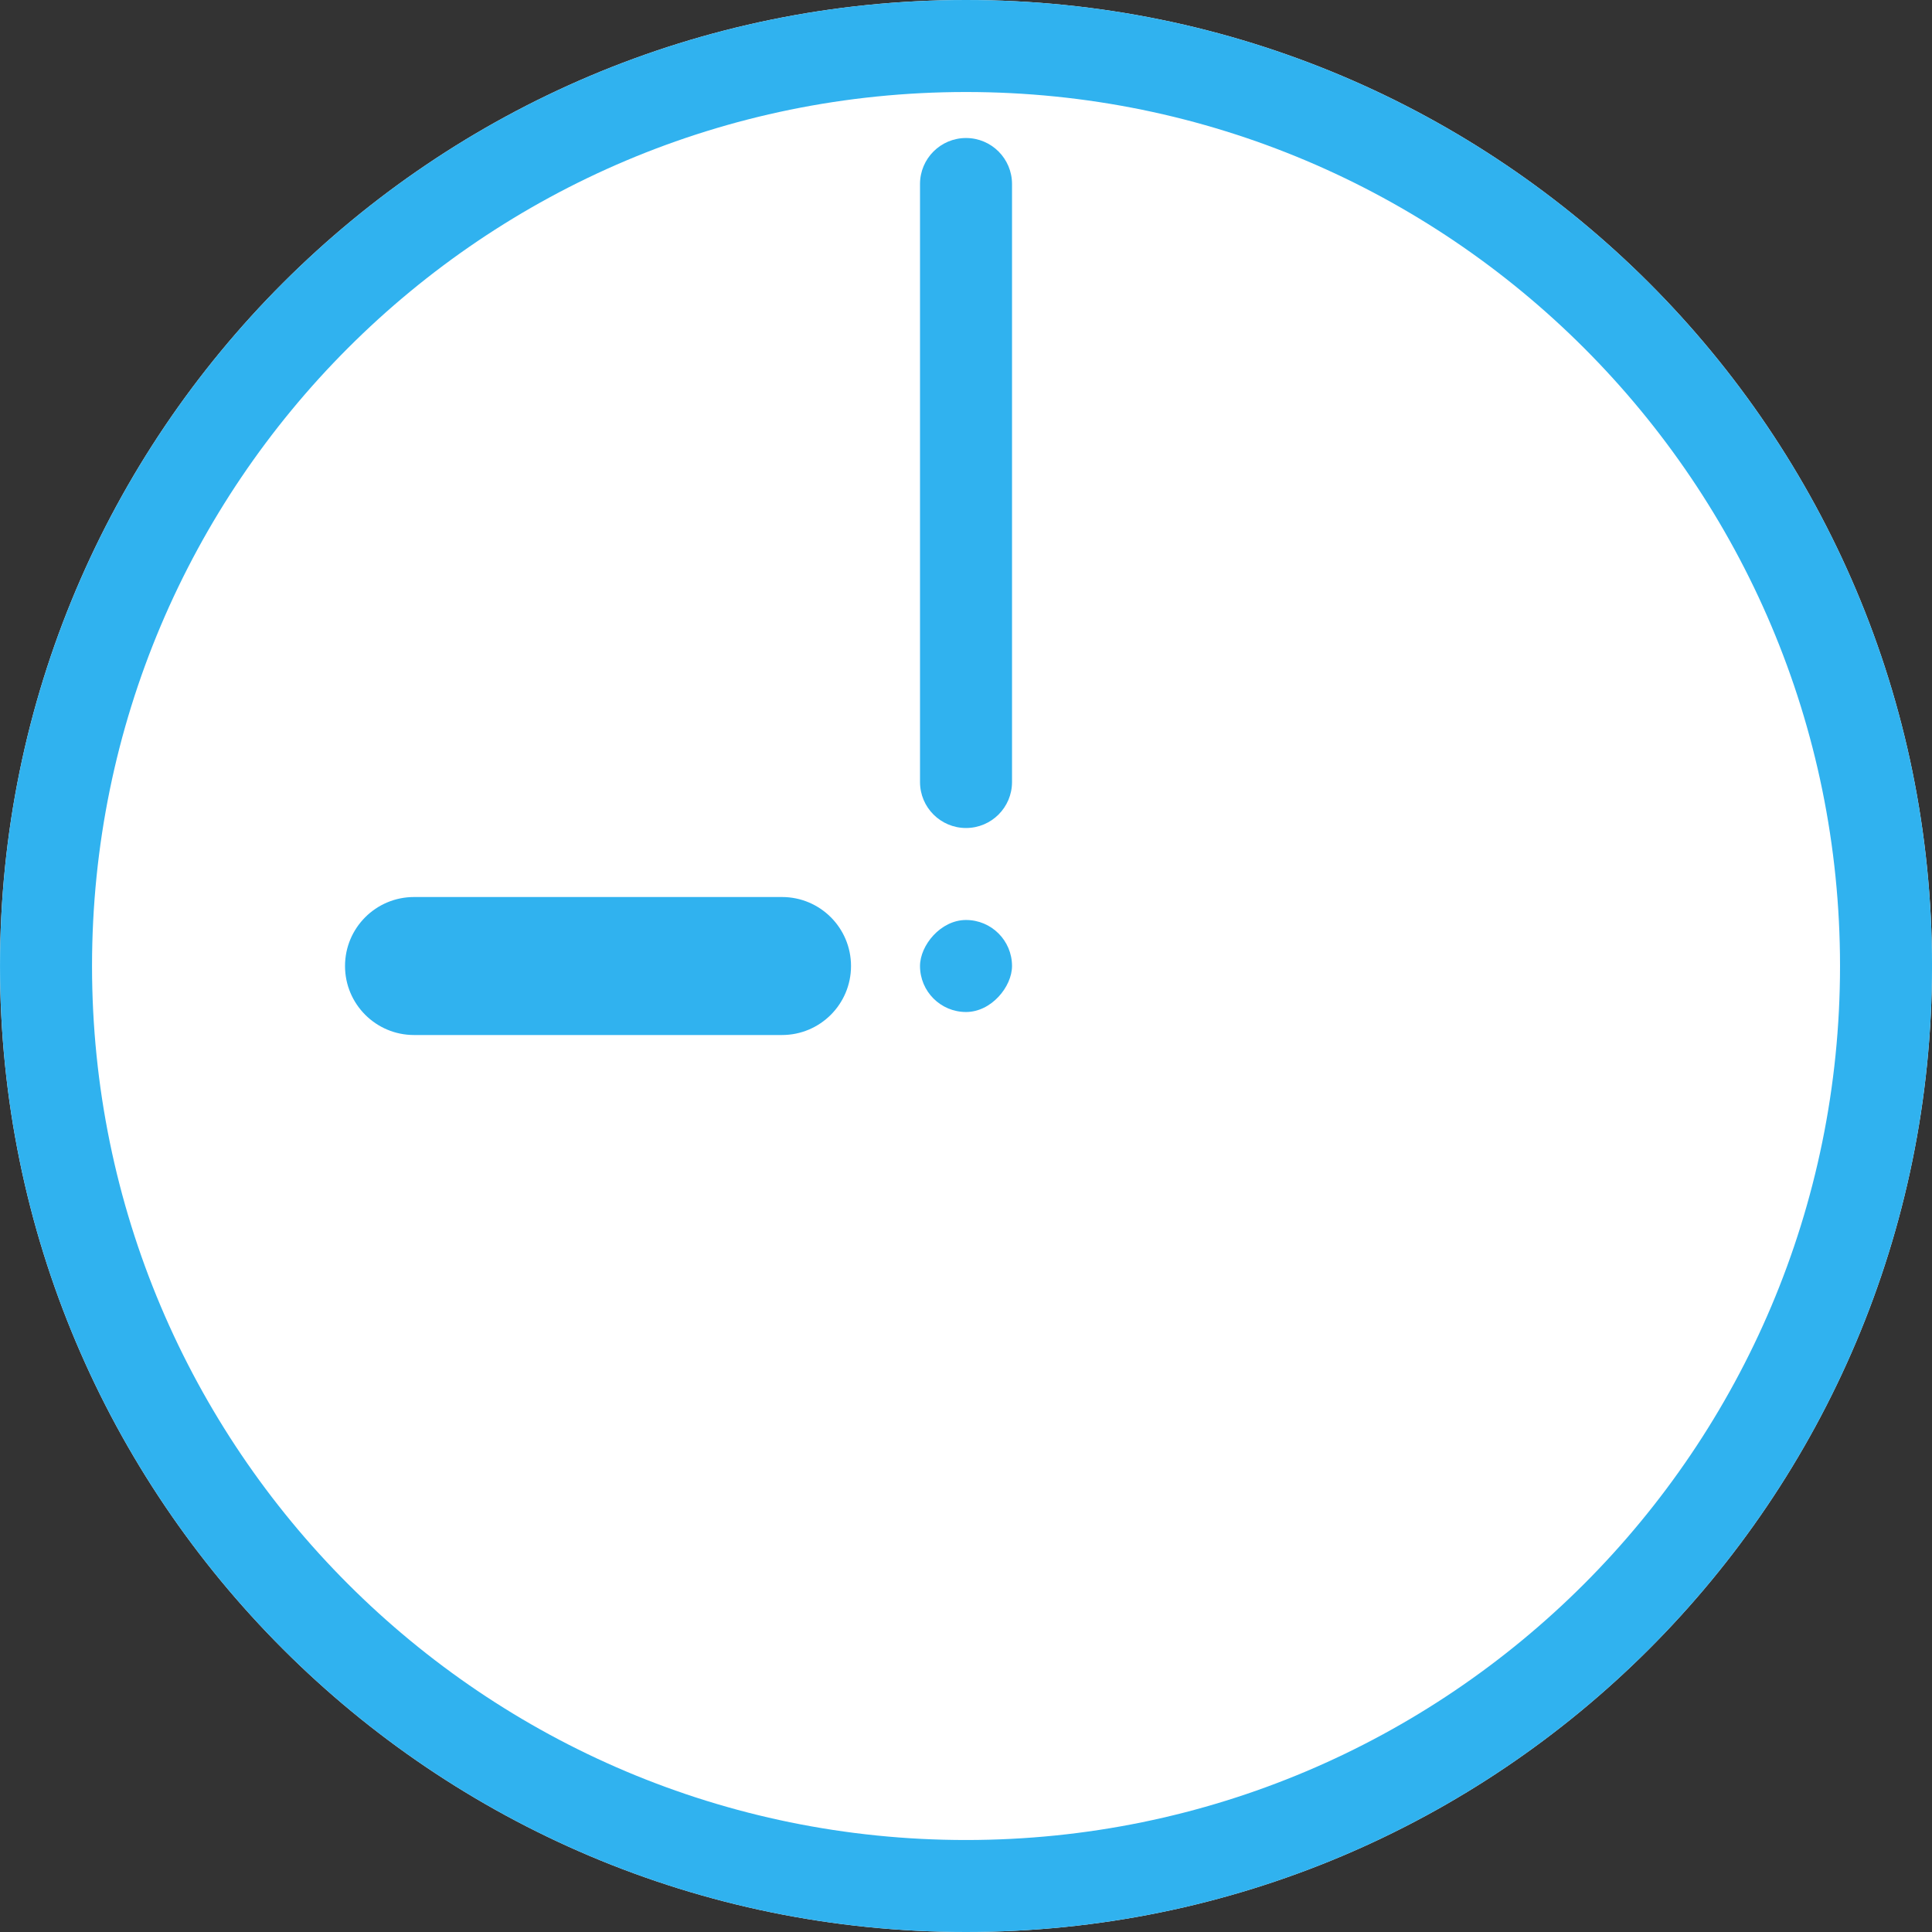
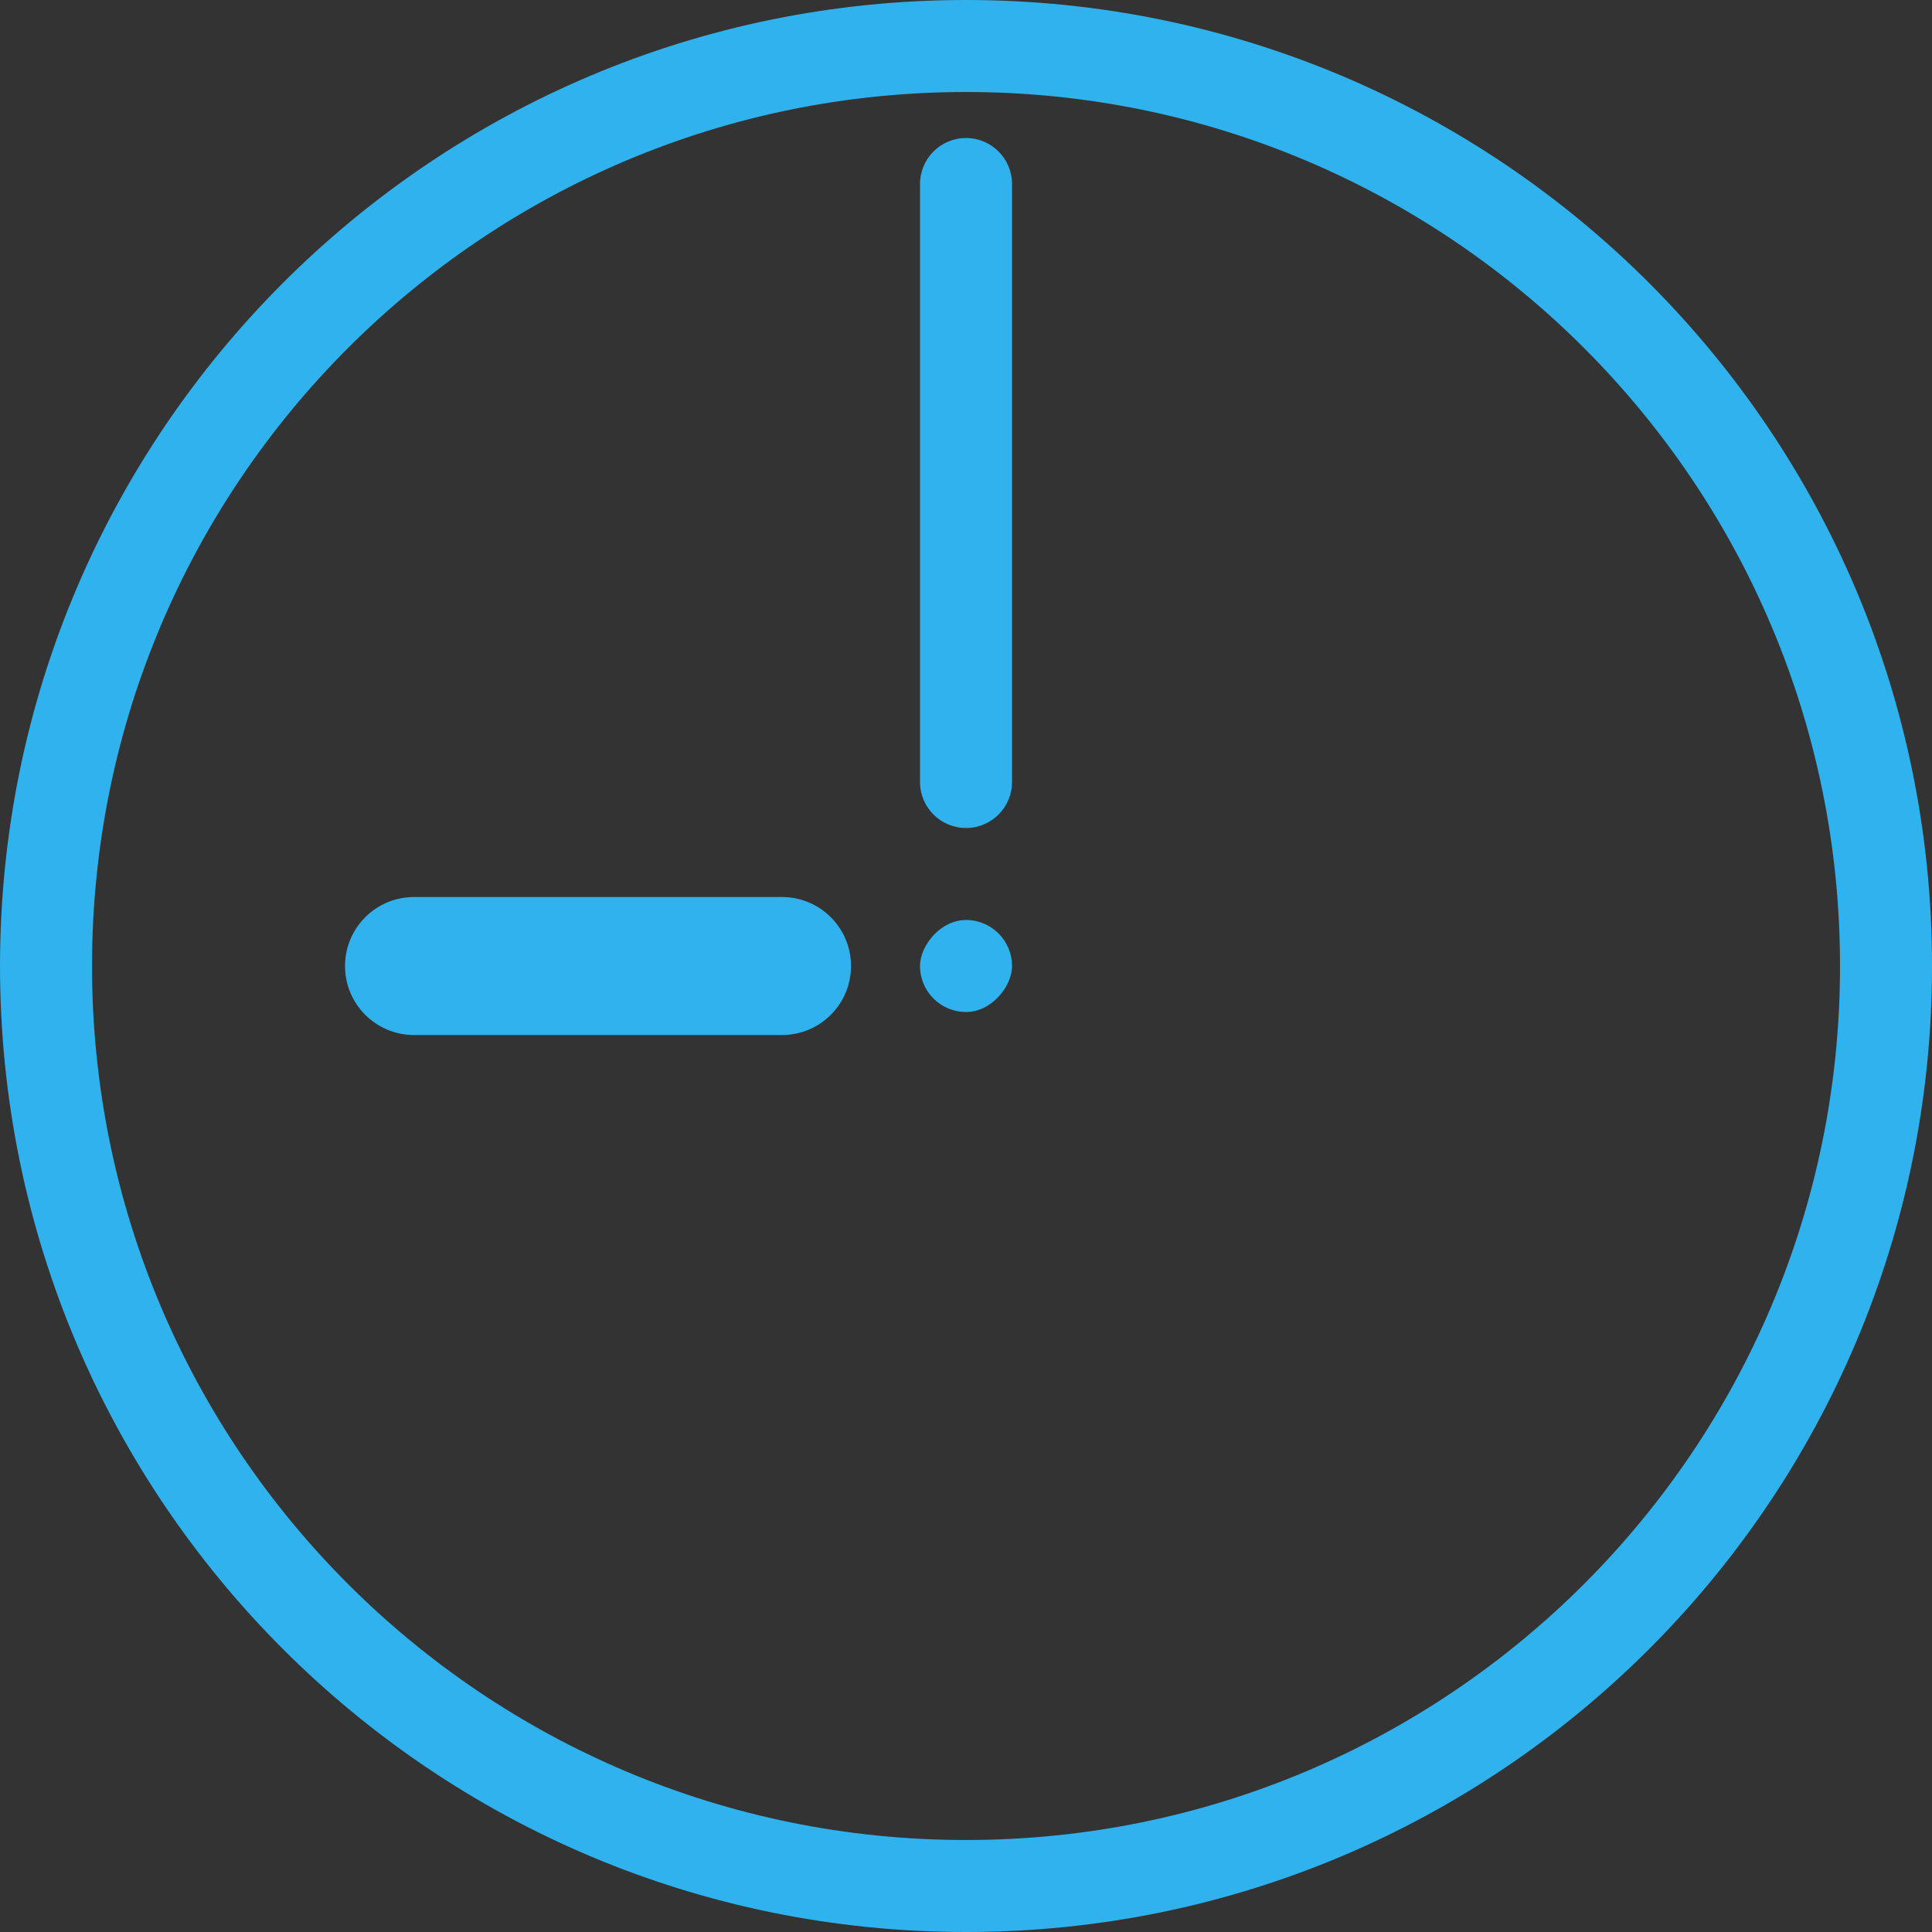
<svg xmlns="http://www.w3.org/2000/svg" width="101" height="101" viewBox="0 0 101 101" fill="none">
  <rect x="0" y="0" width="101" height="101" fill="#333333" stroke="none" />
-   <path d="M0.001 50.501C0.001 22.61 22.611 0 50.501 0C78.391 0 101.001 22.61 101.001 50.501C101.001 78.391 78.391 101 50.501 101C22.611 101 0.001 78.391 0.001 50.501Z" fill="white" />
  <path fill-rule="evenodd" clip-rule="evenodd" d="M4.811 50.501C4.811 75.735 25.267 96.191 50.501 96.191C75.735 96.191 96.192 75.735 96.192 50.501C96.192 25.266 75.735 4.81 50.501 4.81C25.267 4.81 4.811 25.266 4.811 50.501ZM50.501 0C22.611 0 0.001 22.61 0.001 50.501C0.001 78.391 22.611 101 50.501 101C78.391 101 101.001 78.391 101.001 50.501C101.001 22.61 78.391 0 50.501 0Z" fill="#30B2EF" />
  <path fill-rule="evenodd" clip-rule="evenodd" d="M50.501 7.215C51.829 7.215 52.906 8.291 52.906 9.62V40.882C52.906 42.21 51.829 43.286 50.501 43.286C49.173 43.286 48.096 42.21 48.096 40.882V9.62C48.096 8.291 49.173 7.215 50.501 7.215Z" fill="#30B2EF" />
  <path fill-rule="evenodd" clip-rule="evenodd" d="M44.489 50.501C44.489 52.493 42.874 54.108 40.882 54.108L21.644 54.108C19.652 54.108 18.037 52.493 18.037 50.501C18.037 48.508 19.652 46.894 21.644 46.894L40.882 46.894C42.874 46.894 44.489 48.508 44.489 50.501Z" fill="#30B2EF" />
  <rect width="4.81" height="4.81" rx="2.405" transform="matrix(1 0 0 -1 48.096 52.905)" fill="#30B2EF" />
</svg>